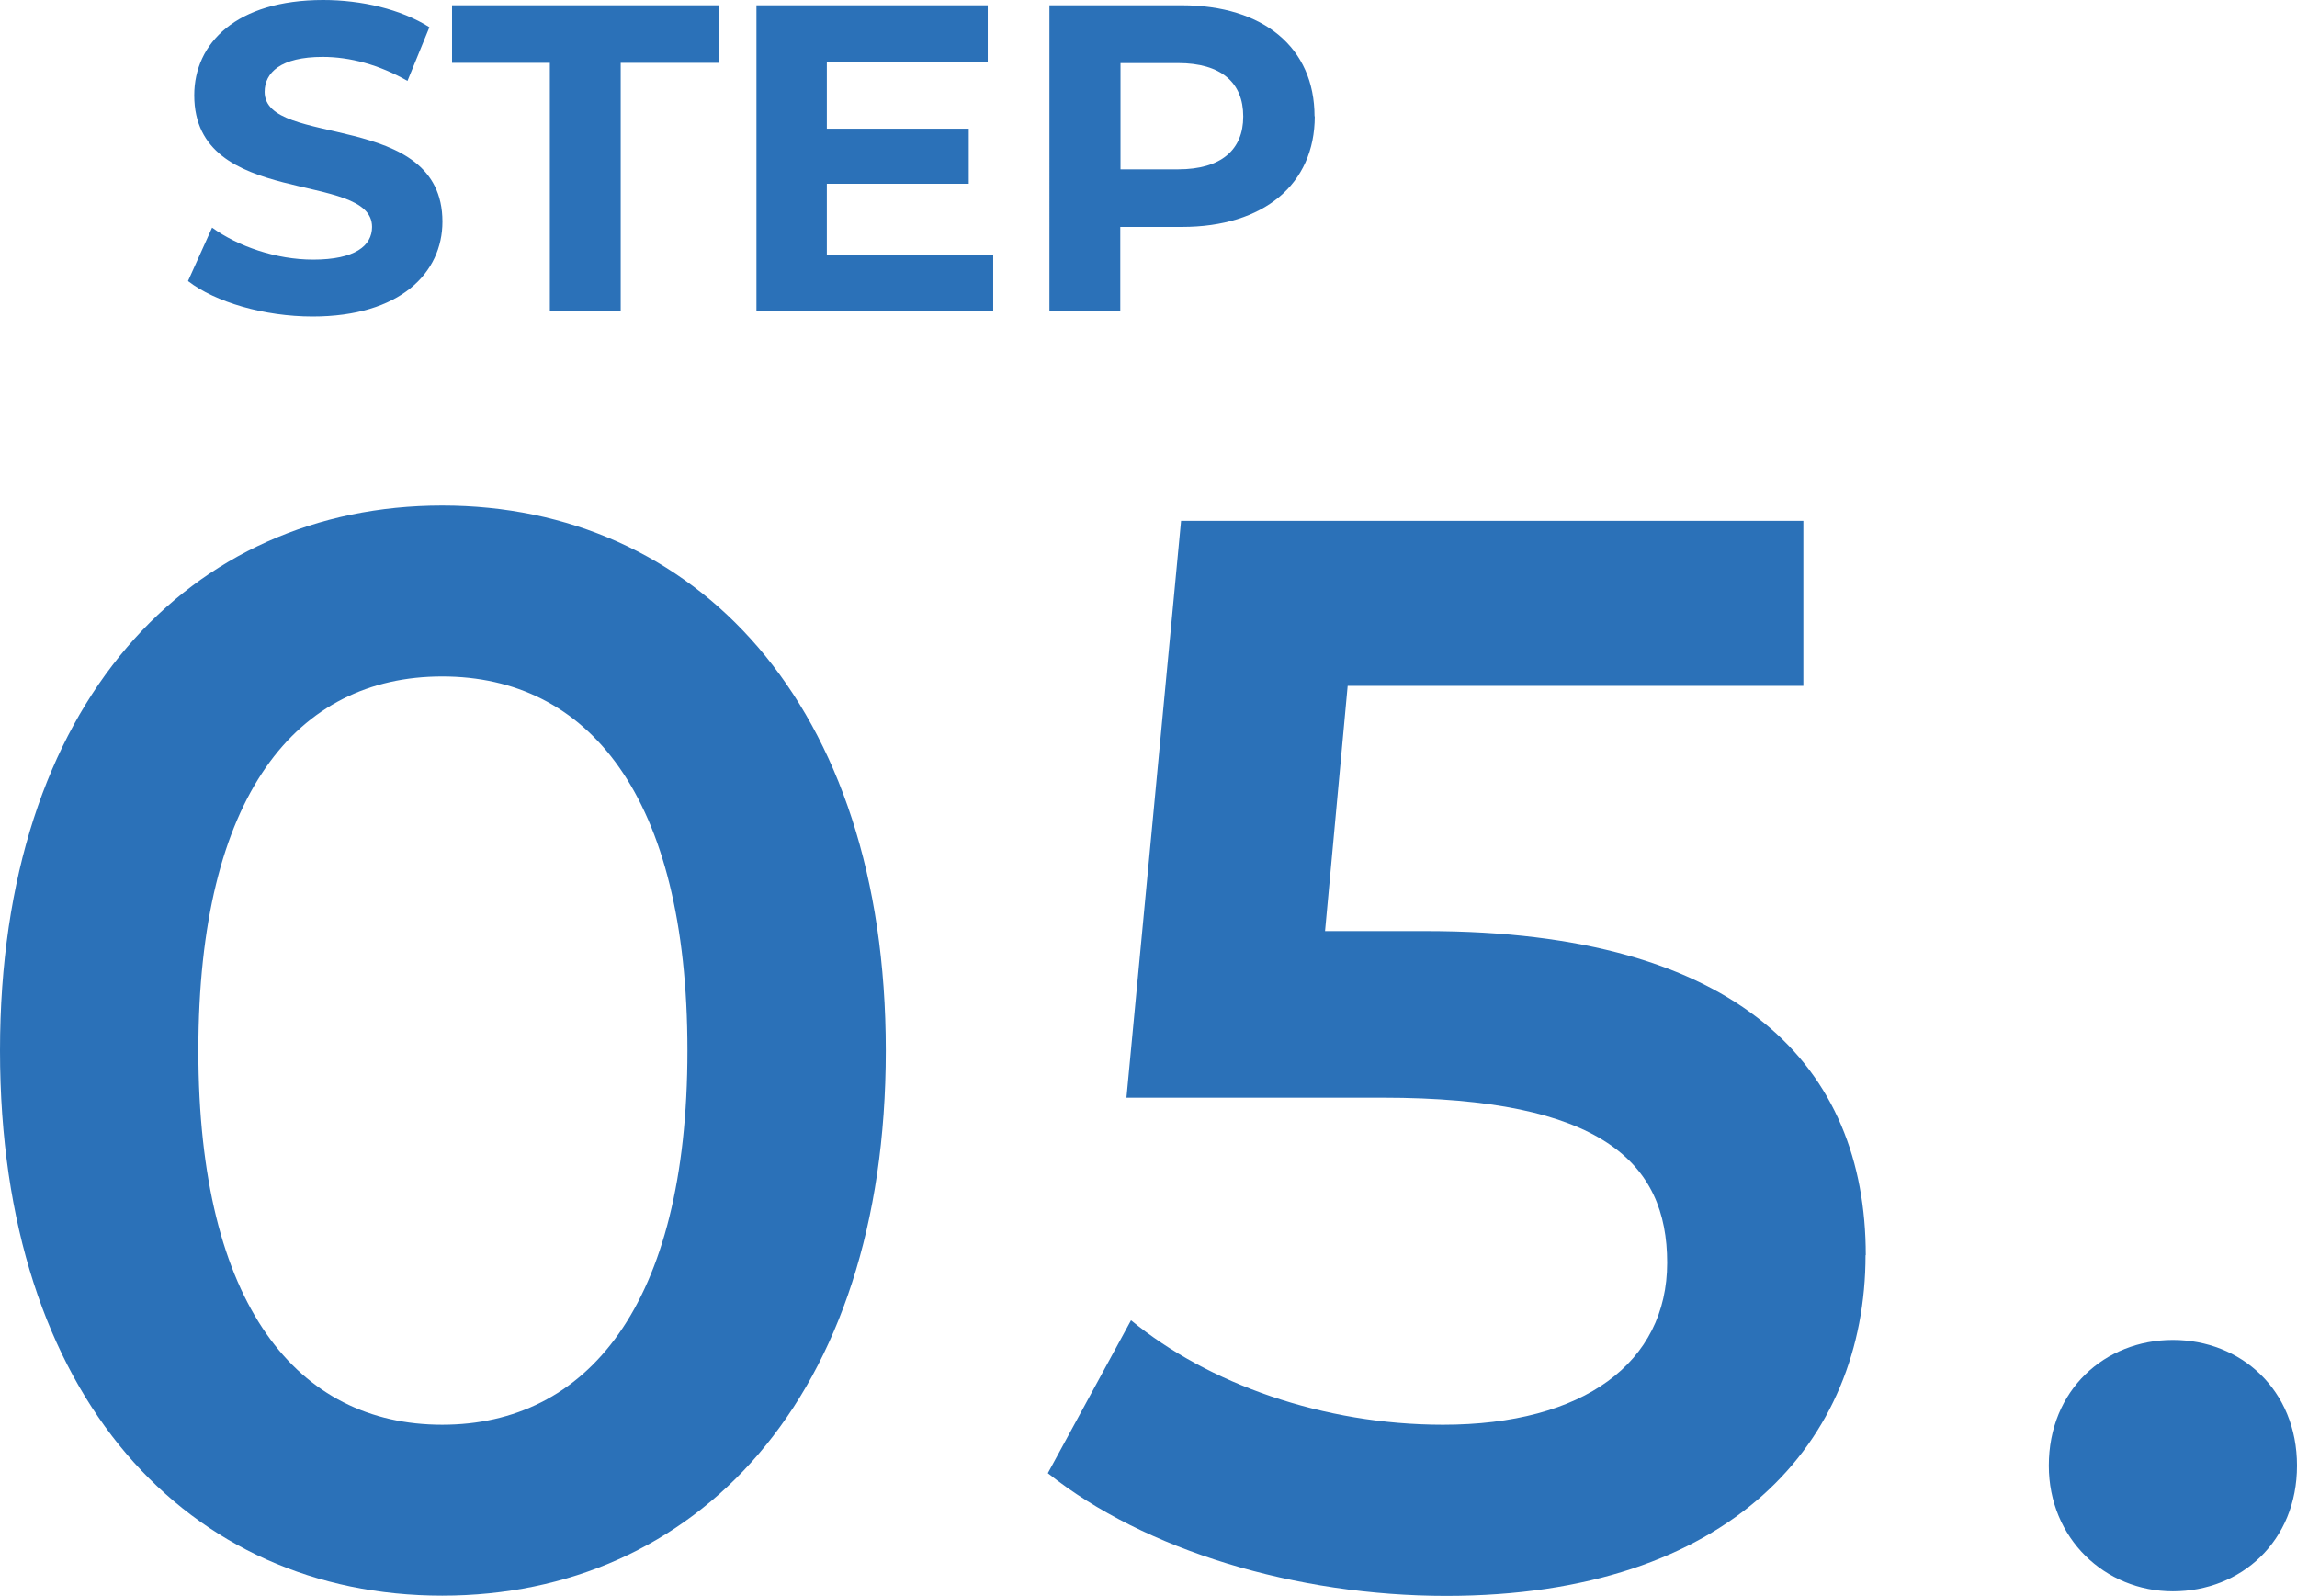
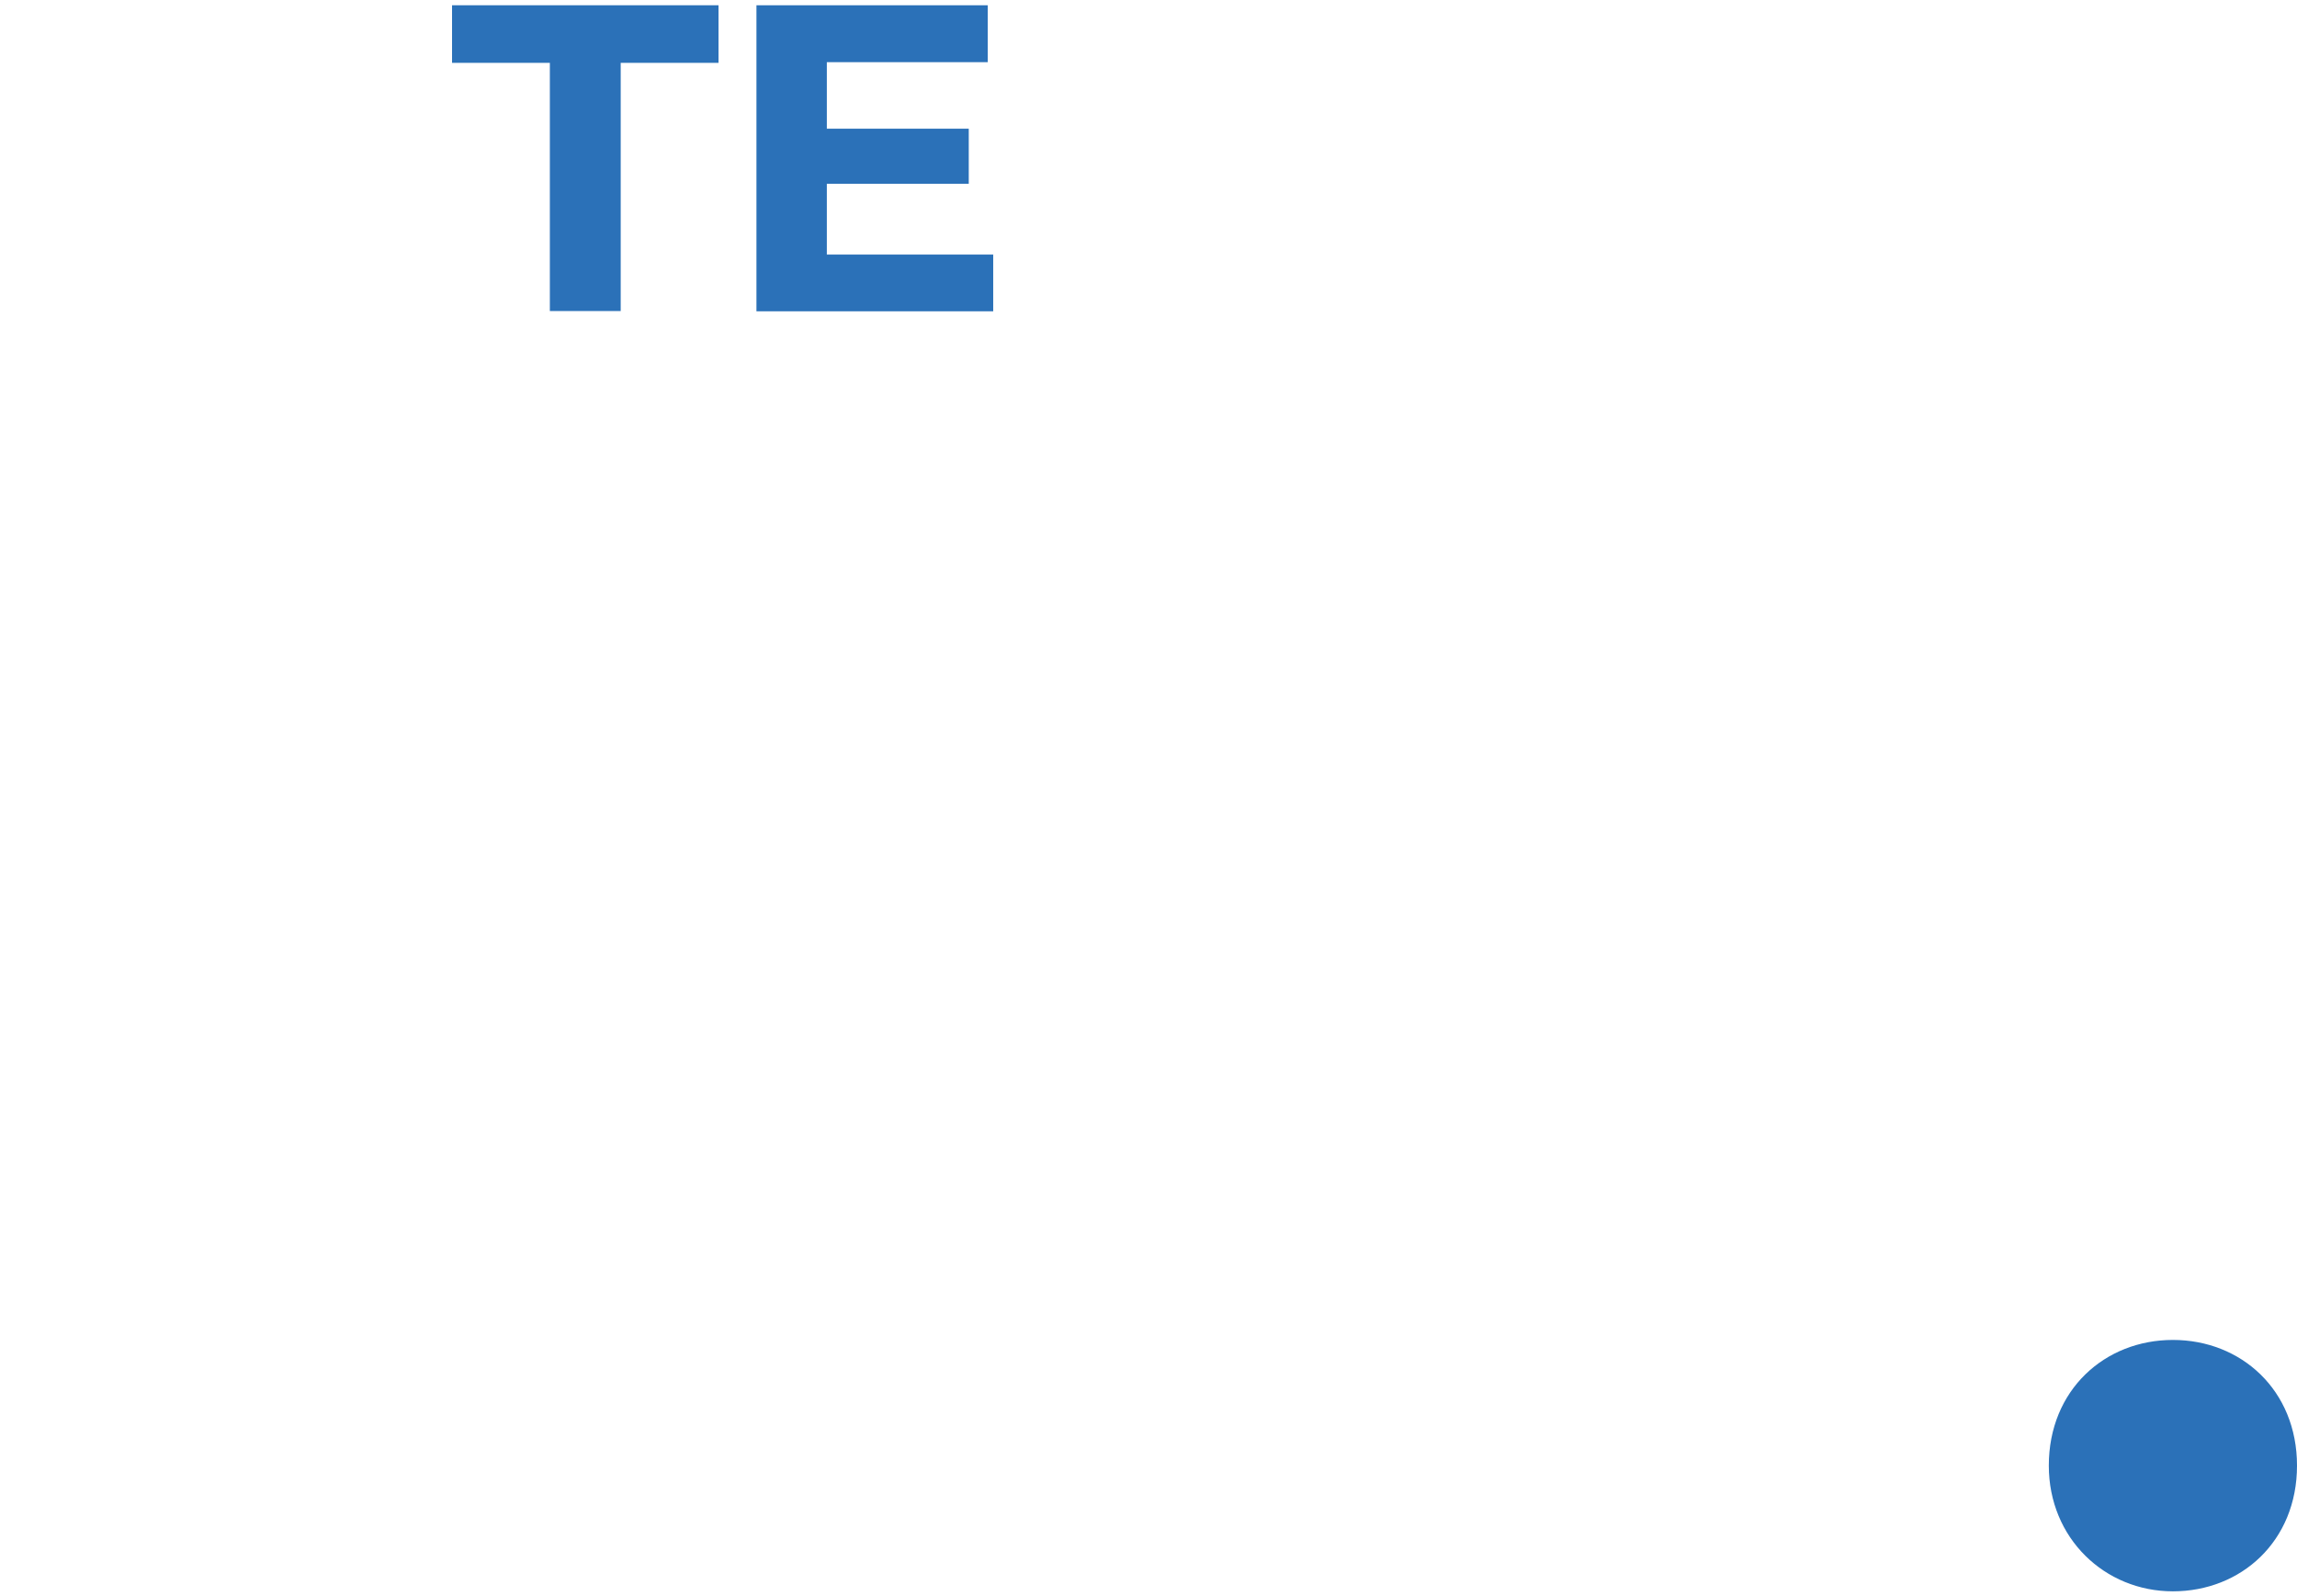
<svg xmlns="http://www.w3.org/2000/svg" id="_レイヤー_2" data-name="レイヤー_2" width="100.51" height="69.83" viewBox="0 0 100.51 69.83">
  <g id="contents">
    <g>
      <g>
-         <path d="M8.23,12.29l1.05-2.33c1.13.82,2.81,1.4,4.42,1.4,1.84,0,2.58-.61,2.58-1.43,0-2.5-7.78-.78-7.78-5.76,0-2.28,1.84-4.17,5.64-4.17,1.68,0,3.4.4,4.65,1.19l-.96,2.35c-1.24-.71-2.52-1.05-3.71-1.05-1.84,0-2.54.69-2.54,1.53,0,2.47,7.78.77,7.78,5.68,0,2.24-1.85,4.15-5.68,4.15-2.12,0-4.26-.63-5.45-1.55Z" style="fill: #2b71b8;" />
        <path d="M24.06,2.75h-4.28V.23h11.66v2.52h-4.28v10.86h-3.1V2.75Z" style="fill: #2b71b8;" />
        <path d="M43.46,11.13v2.49h-10.36V.23h10.12v2.49h-7.04v2.91h6.21v2.41h-6.21v3.1h7.29Z" style="fill: #2b71b8;" />
-         <path d="M57.53,5.09c0,2.98-2.24,4.84-5.81,4.84h-2.7v3.69h-3.1V.23h5.79c3.58,0,5.81,1.86,5.81,4.86ZM54.4,5.09c0-1.47-.96-2.33-2.85-2.33h-2.52v4.65h2.52c1.89,0,2.85-.86,2.85-2.31Z" style="fill: #2b71b8;" />
      </g>
      <g>
-         <path d="M0,45.97c0-15.24,8.35-23.85,19.35-23.85s19.41,8.61,19.41,23.85-8.35,23.85-19.41,23.85S0,61.21,0,45.97ZM30.08,45.97c0-11.2-4.37-16.37-10.73-16.37s-10.67,5.17-10.67,16.37,4.37,16.37,10.67,16.37,10.73-5.17,10.73-16.37Z" style="fill: #2b71b8;" />
-         <path d="M81.63,54.92c0,8.15-5.9,14.91-18.35,14.91-6.56,0-13.19-1.99-17.43-5.37l3.64-6.69c3.38,2.78,8.41,4.57,13.65,4.57,6.16,0,9.81-2.72,9.81-7.09s-2.85-7.22-12.46-7.22h-11.2l2.39-25.24h27.23v7.22h-19.94l-.99,10.73h4.44c13.72,0,19.22,5.96,19.22,14.18Z" style="fill: #2b71b8;" />
        <path d="M89.65,64.13c0-3.31,2.45-5.5,5.43-5.5s5.43,2.19,5.43,5.5-2.45,5.5-5.43,5.5-5.43-2.32-5.43-5.5Z" style="fill: #2b71b8;" />
      </g>
    </g>
  </g>
</svg>